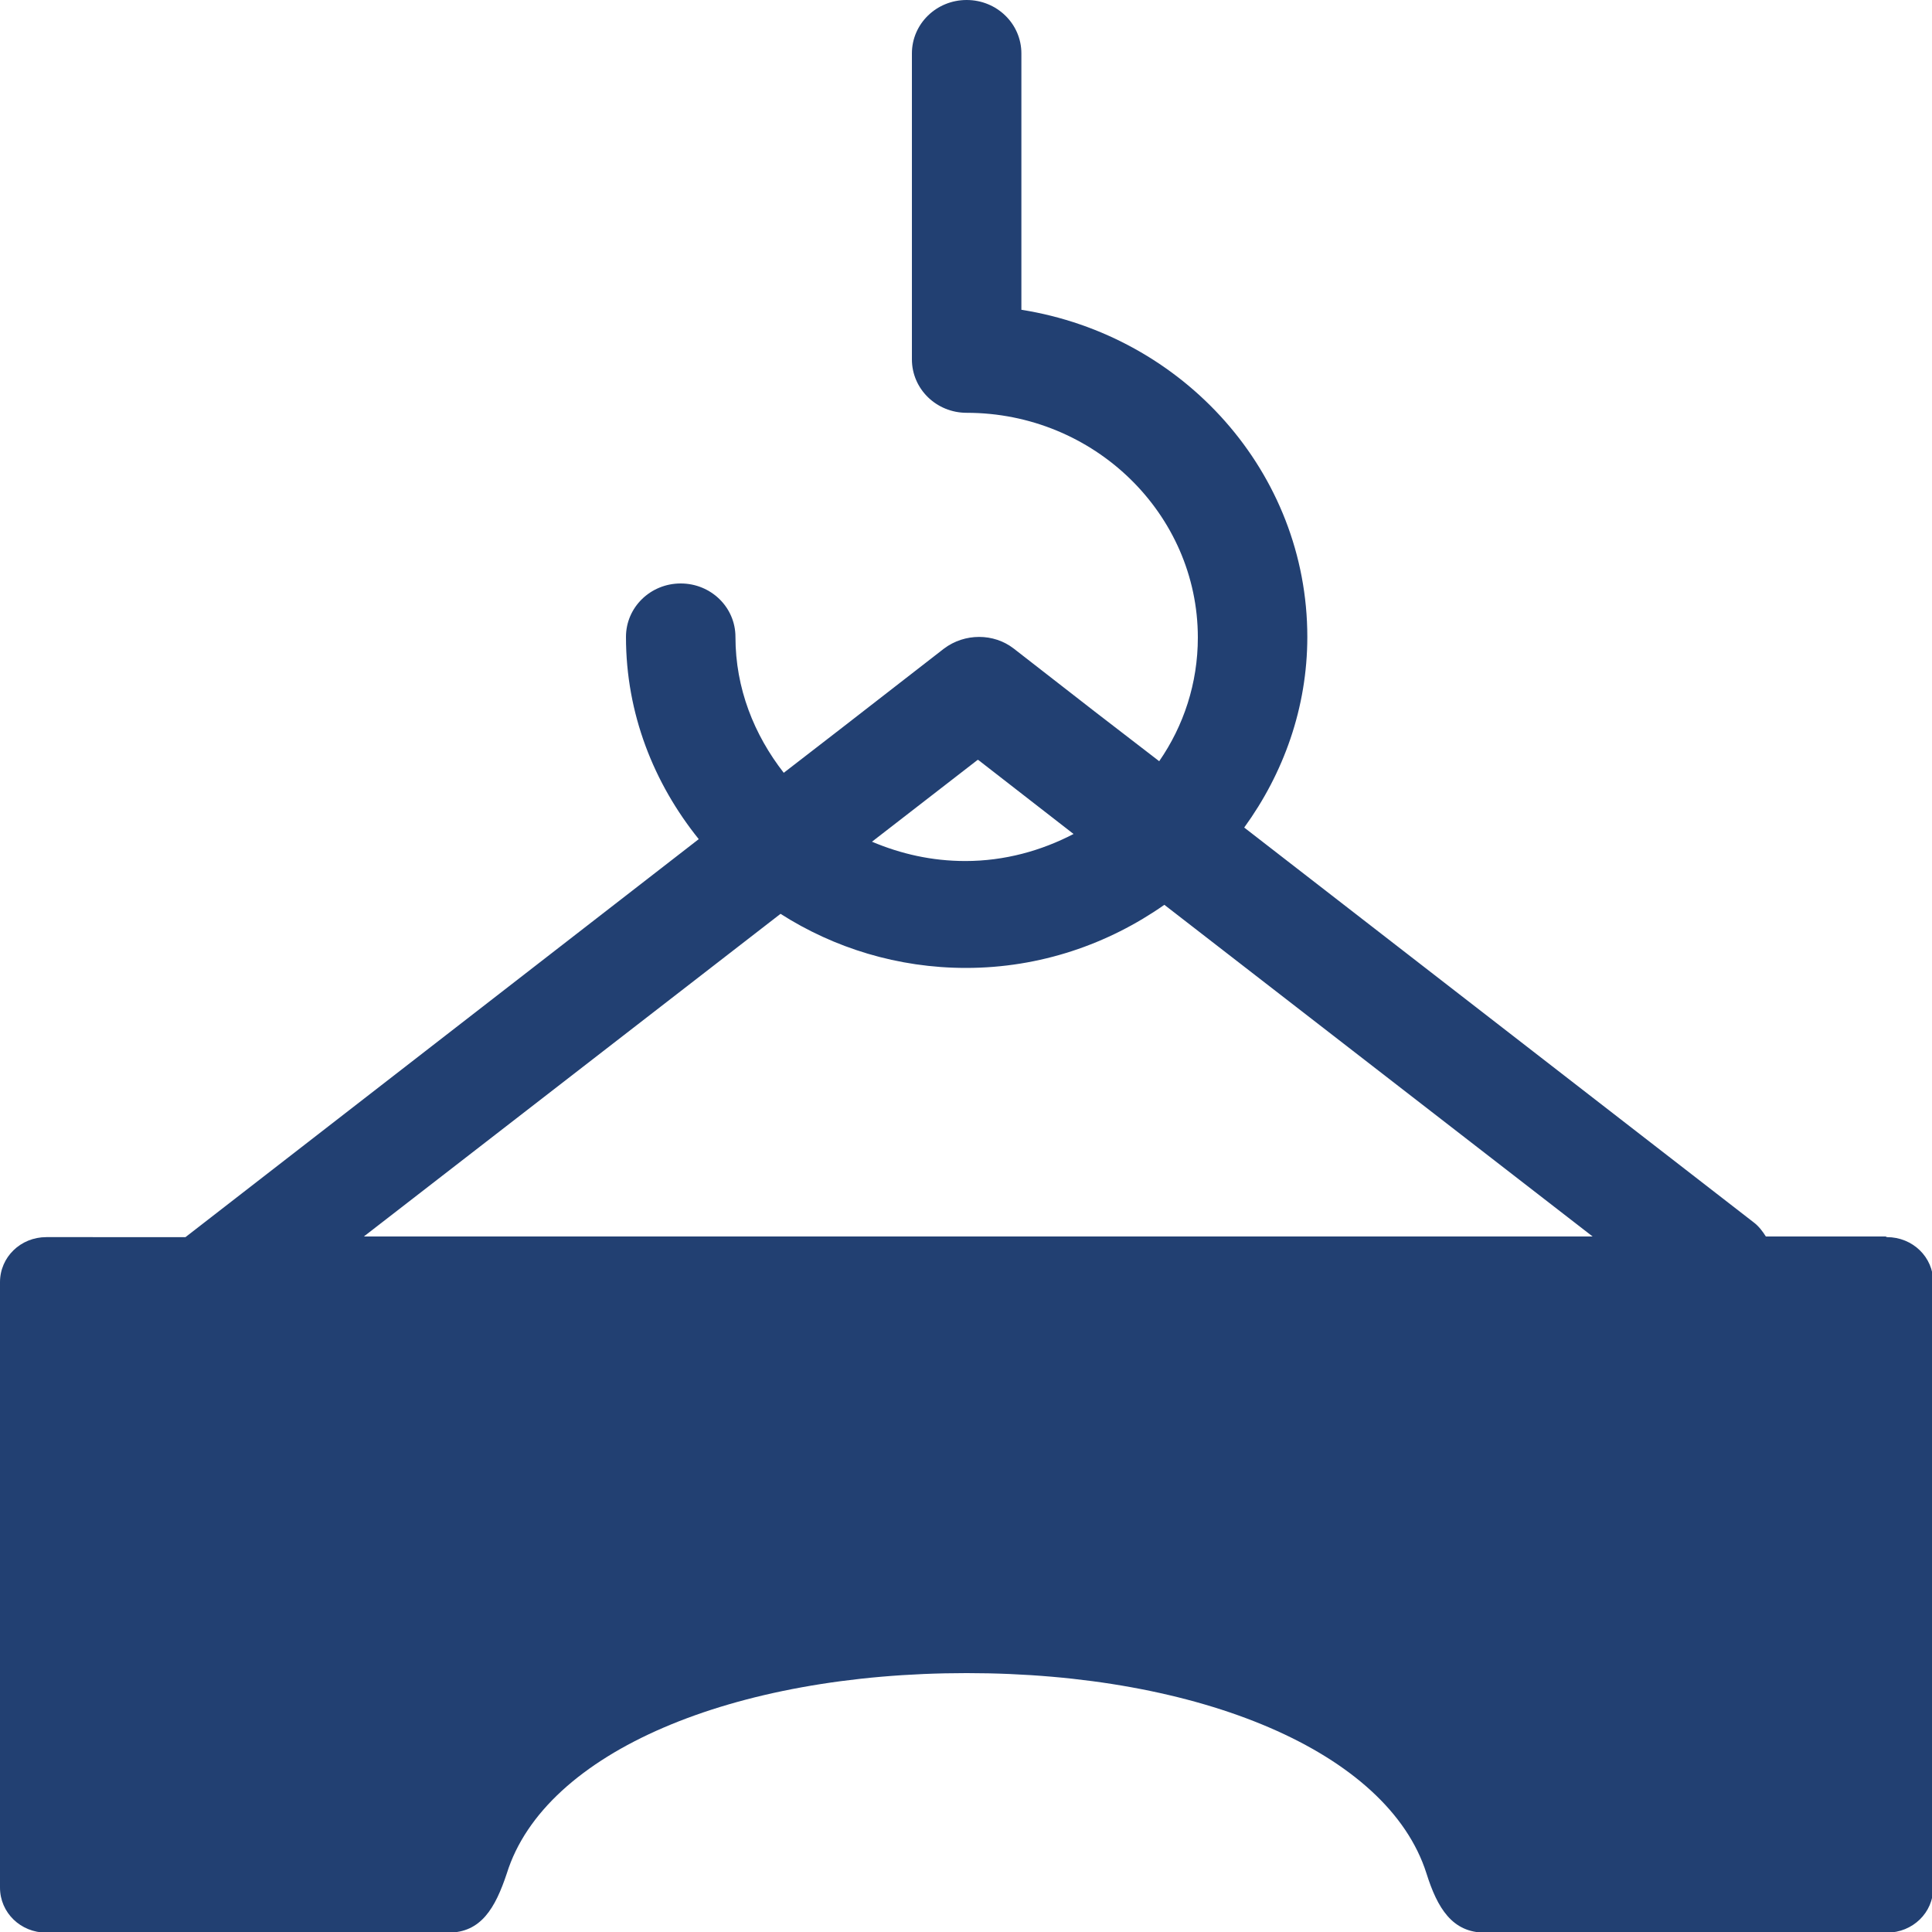
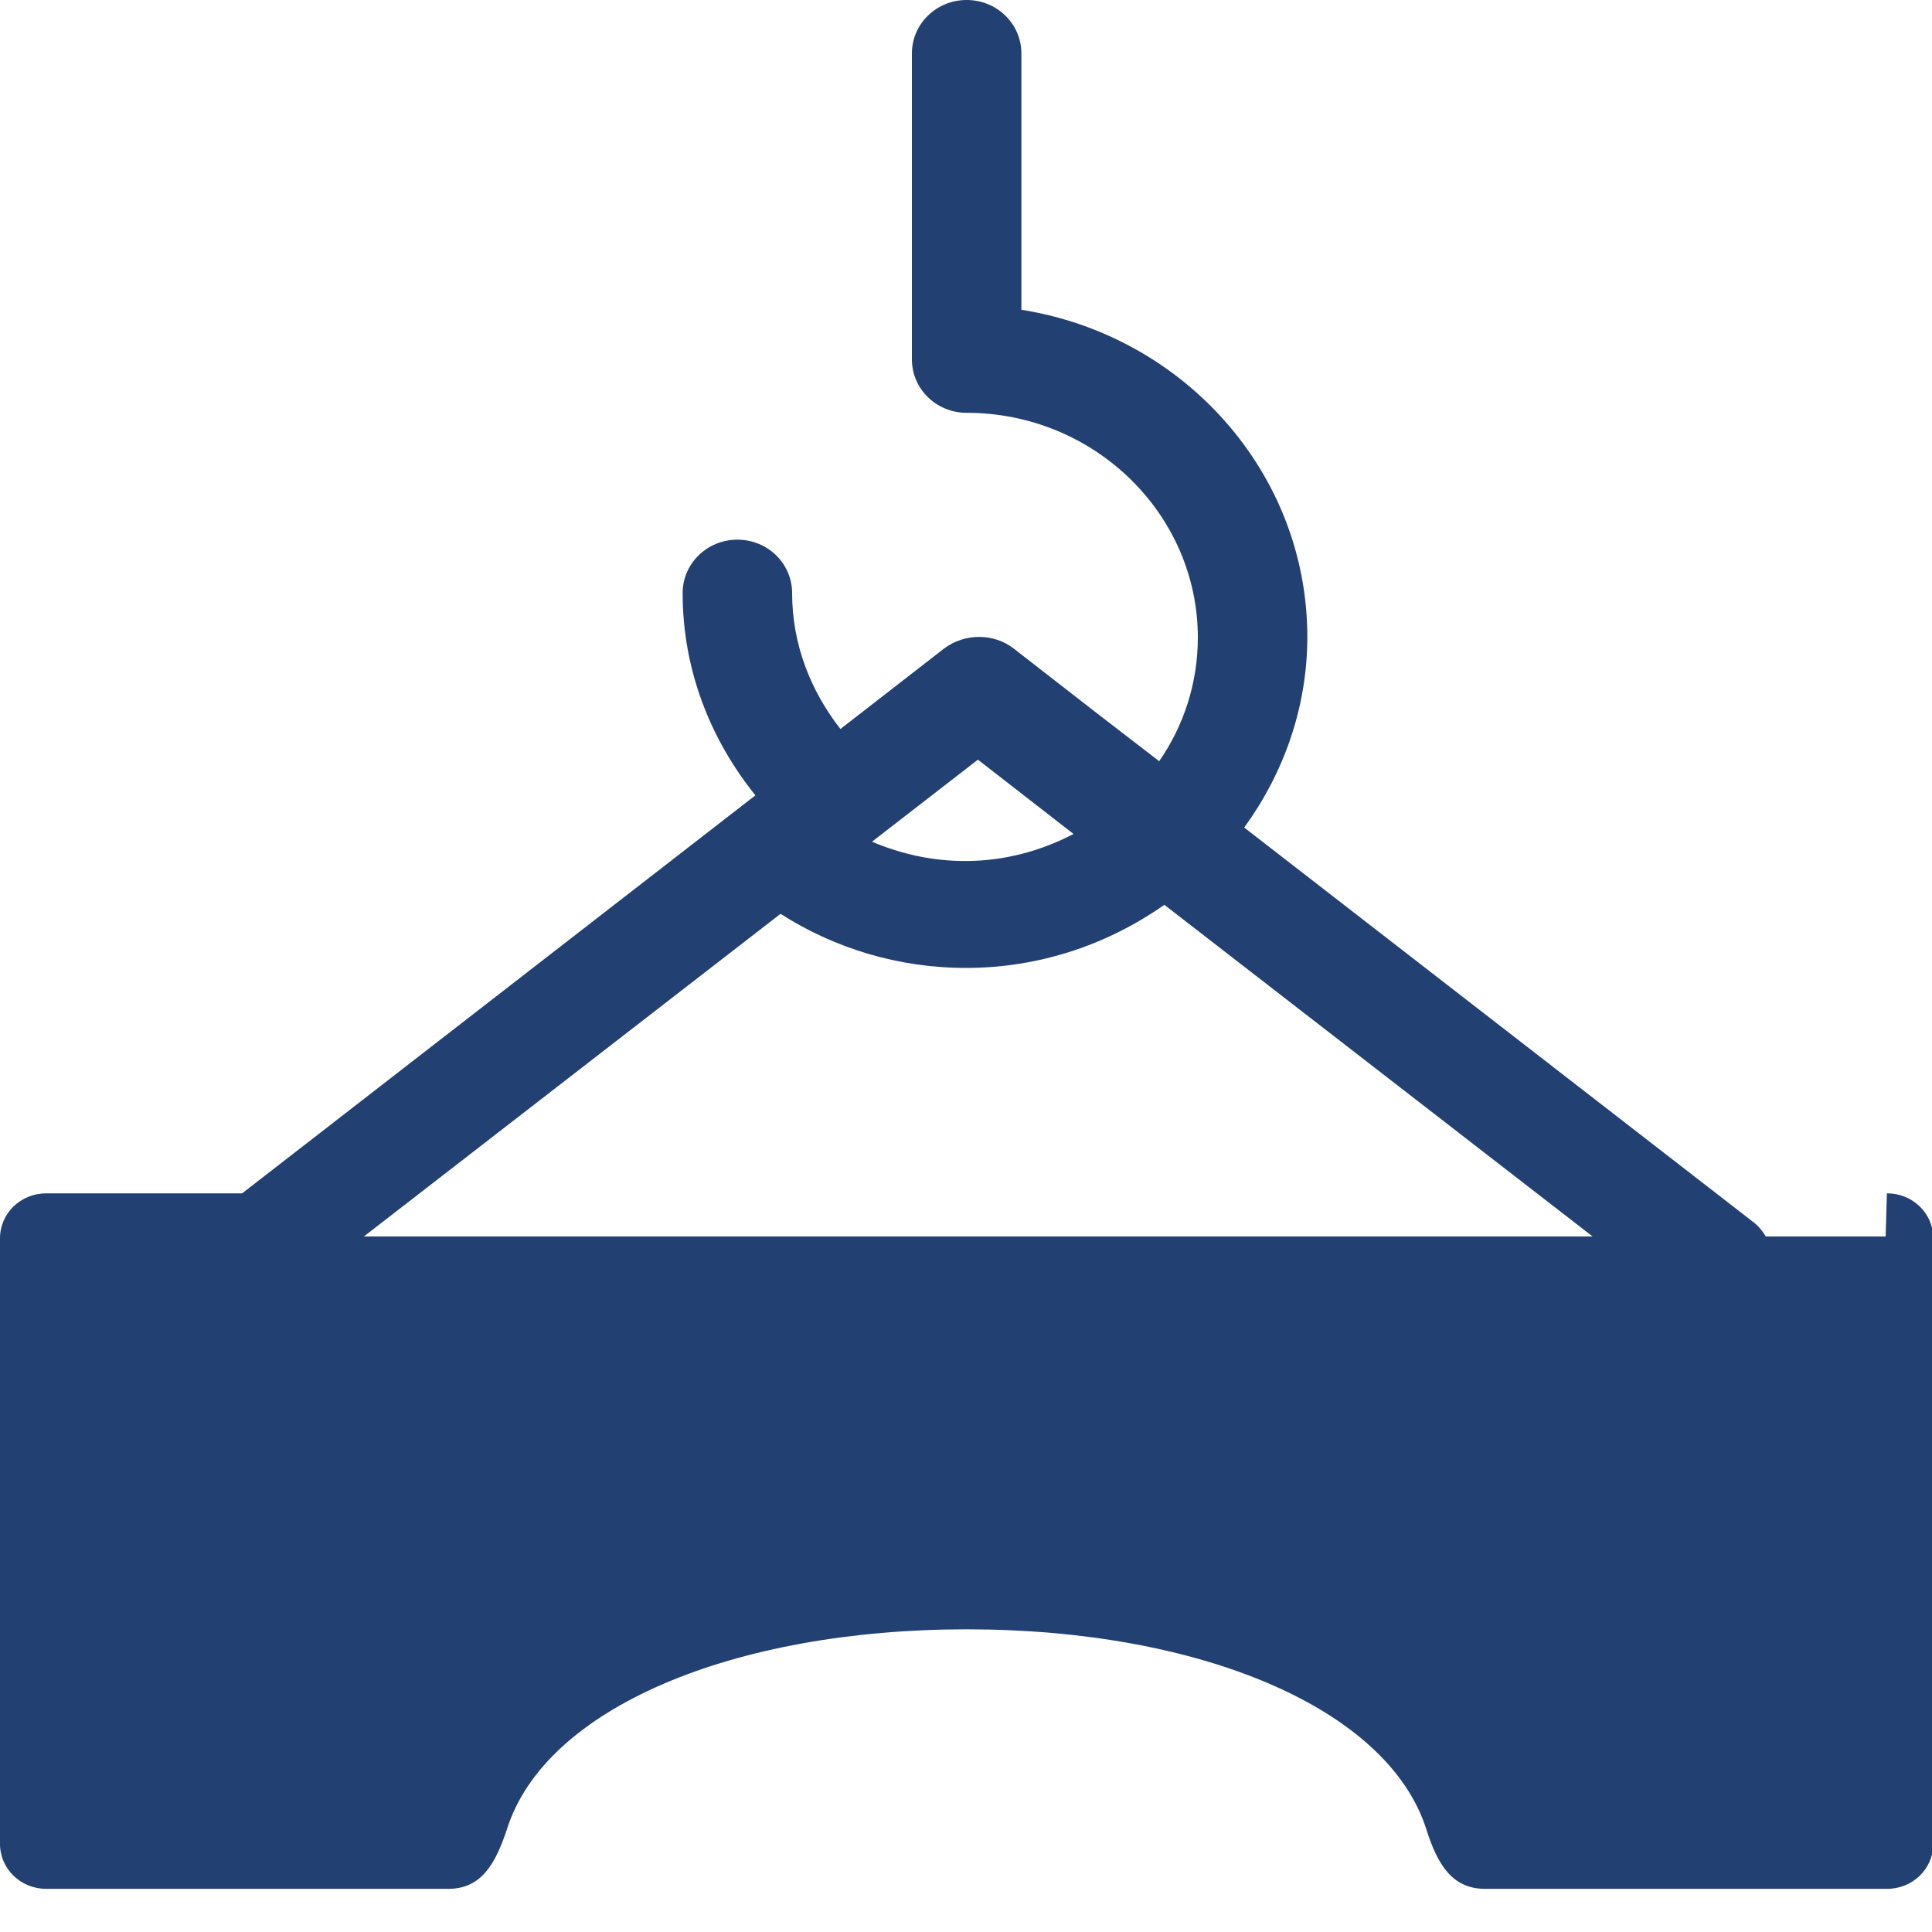
<svg xmlns="http://www.w3.org/2000/svg" id="Layer_1" data-name="Layer 1" viewBox="0 0 30 30">
  <defs>
    <style>
      .cls-1 {
        fill: #224072;
        stroke-width: 0px;
      }
    </style>
  </defs>
-   <path class="cls-1" d="m29.28,19.2h-1.86c-.05-.08-.11-.16-.19-.22l-7.91-6.13c.61-.84.98-1.86.98-2.96,0-2.55-1.92-4.68-4.44-5.08V.83c0-.46-.38-.83-.85-.83s-.85.37-.85.83v4.75c0,.46.38.83.85.83,1.98,0,3.59,1.57,3.59,3.49,0,.71-.22,1.37-.6,1.92l-1-.77s0,0,0,0l-1.26-.98c-.31-.24-.76-.24-1.08,0l-1.61,1.25s0,0,0,0l-.88.68c-.46-.59-.75-1.31-.75-2.11,0-.46-.38-.83-.85-.83s-.85.37-.85.83c0,1.19.43,2.27,1.13,3.14l-7.97,6.18H.72c-.4,0-.72.31-.72.7v9.4c0,.39.32.7.72.7h6.24c.51,0,.73-.38.91-.92.59-1.89,3.52-3.11,7.14-3.11s6.54,1.22,7.14,3.11c.17.54.4.92.91.92h6.24c.4,0,.72-.31.72-.7v-9.4c0-.39-.32-.7-.72-.7Zm-14.09-7.4l1.48,1.15c-.5.26-1.07.42-1.68.42-.52,0-1-.11-1.45-.3l1.64-1.27Zm-.19,7.4H5.65l6.47-5.01c.83.53,1.82.84,2.88.84,1.15,0,2.21-.37,3.08-.98l6.65,5.15h-9.74Z" />
+   <path class="cls-1" d="m29.28,19.2h-1.86c-.05-.08-.11-.16-.19-.22l-7.91-6.13c.61-.84.98-1.86.98-2.96,0-2.55-1.92-4.68-4.44-5.08V.83c0-.46-.38-.83-.85-.83s-.85.37-.85.83v4.75c0,.46.38.83.85.83,1.98,0,3.59,1.57,3.59,3.49,0,.71-.22,1.37-.6,1.92l-1-.77s0,0,0,0l-1.26-.98c-.31-.24-.76-.24-1.08,0l-1.61,1.25s0,0,0,0c-.46-.59-.75-1.31-.75-2.11,0-.46-.38-.83-.85-.83s-.85.37-.85.83c0,1.19.43,2.27,1.13,3.14l-7.97,6.18H.72c-.4,0-.72.31-.72.7v9.4c0,.39.32.7.72.7h6.24c.51,0,.73-.38.91-.92.59-1.89,3.52-3.11,7.14-3.11s6.54,1.22,7.14,3.11c.17.54.4.92.91.92h6.24c.4,0,.72-.31.72-.7v-9.4c0-.39-.32-.7-.72-.7Zm-14.09-7.4l1.48,1.15c-.5.26-1.07.42-1.68.42-.52,0-1-.11-1.45-.3l1.64-1.27Zm-.19,7.4H5.65l6.47-5.01c.83.53,1.82.84,2.88.84,1.15,0,2.21-.37,3.08-.98l6.65,5.15h-9.74Z" />
</svg>